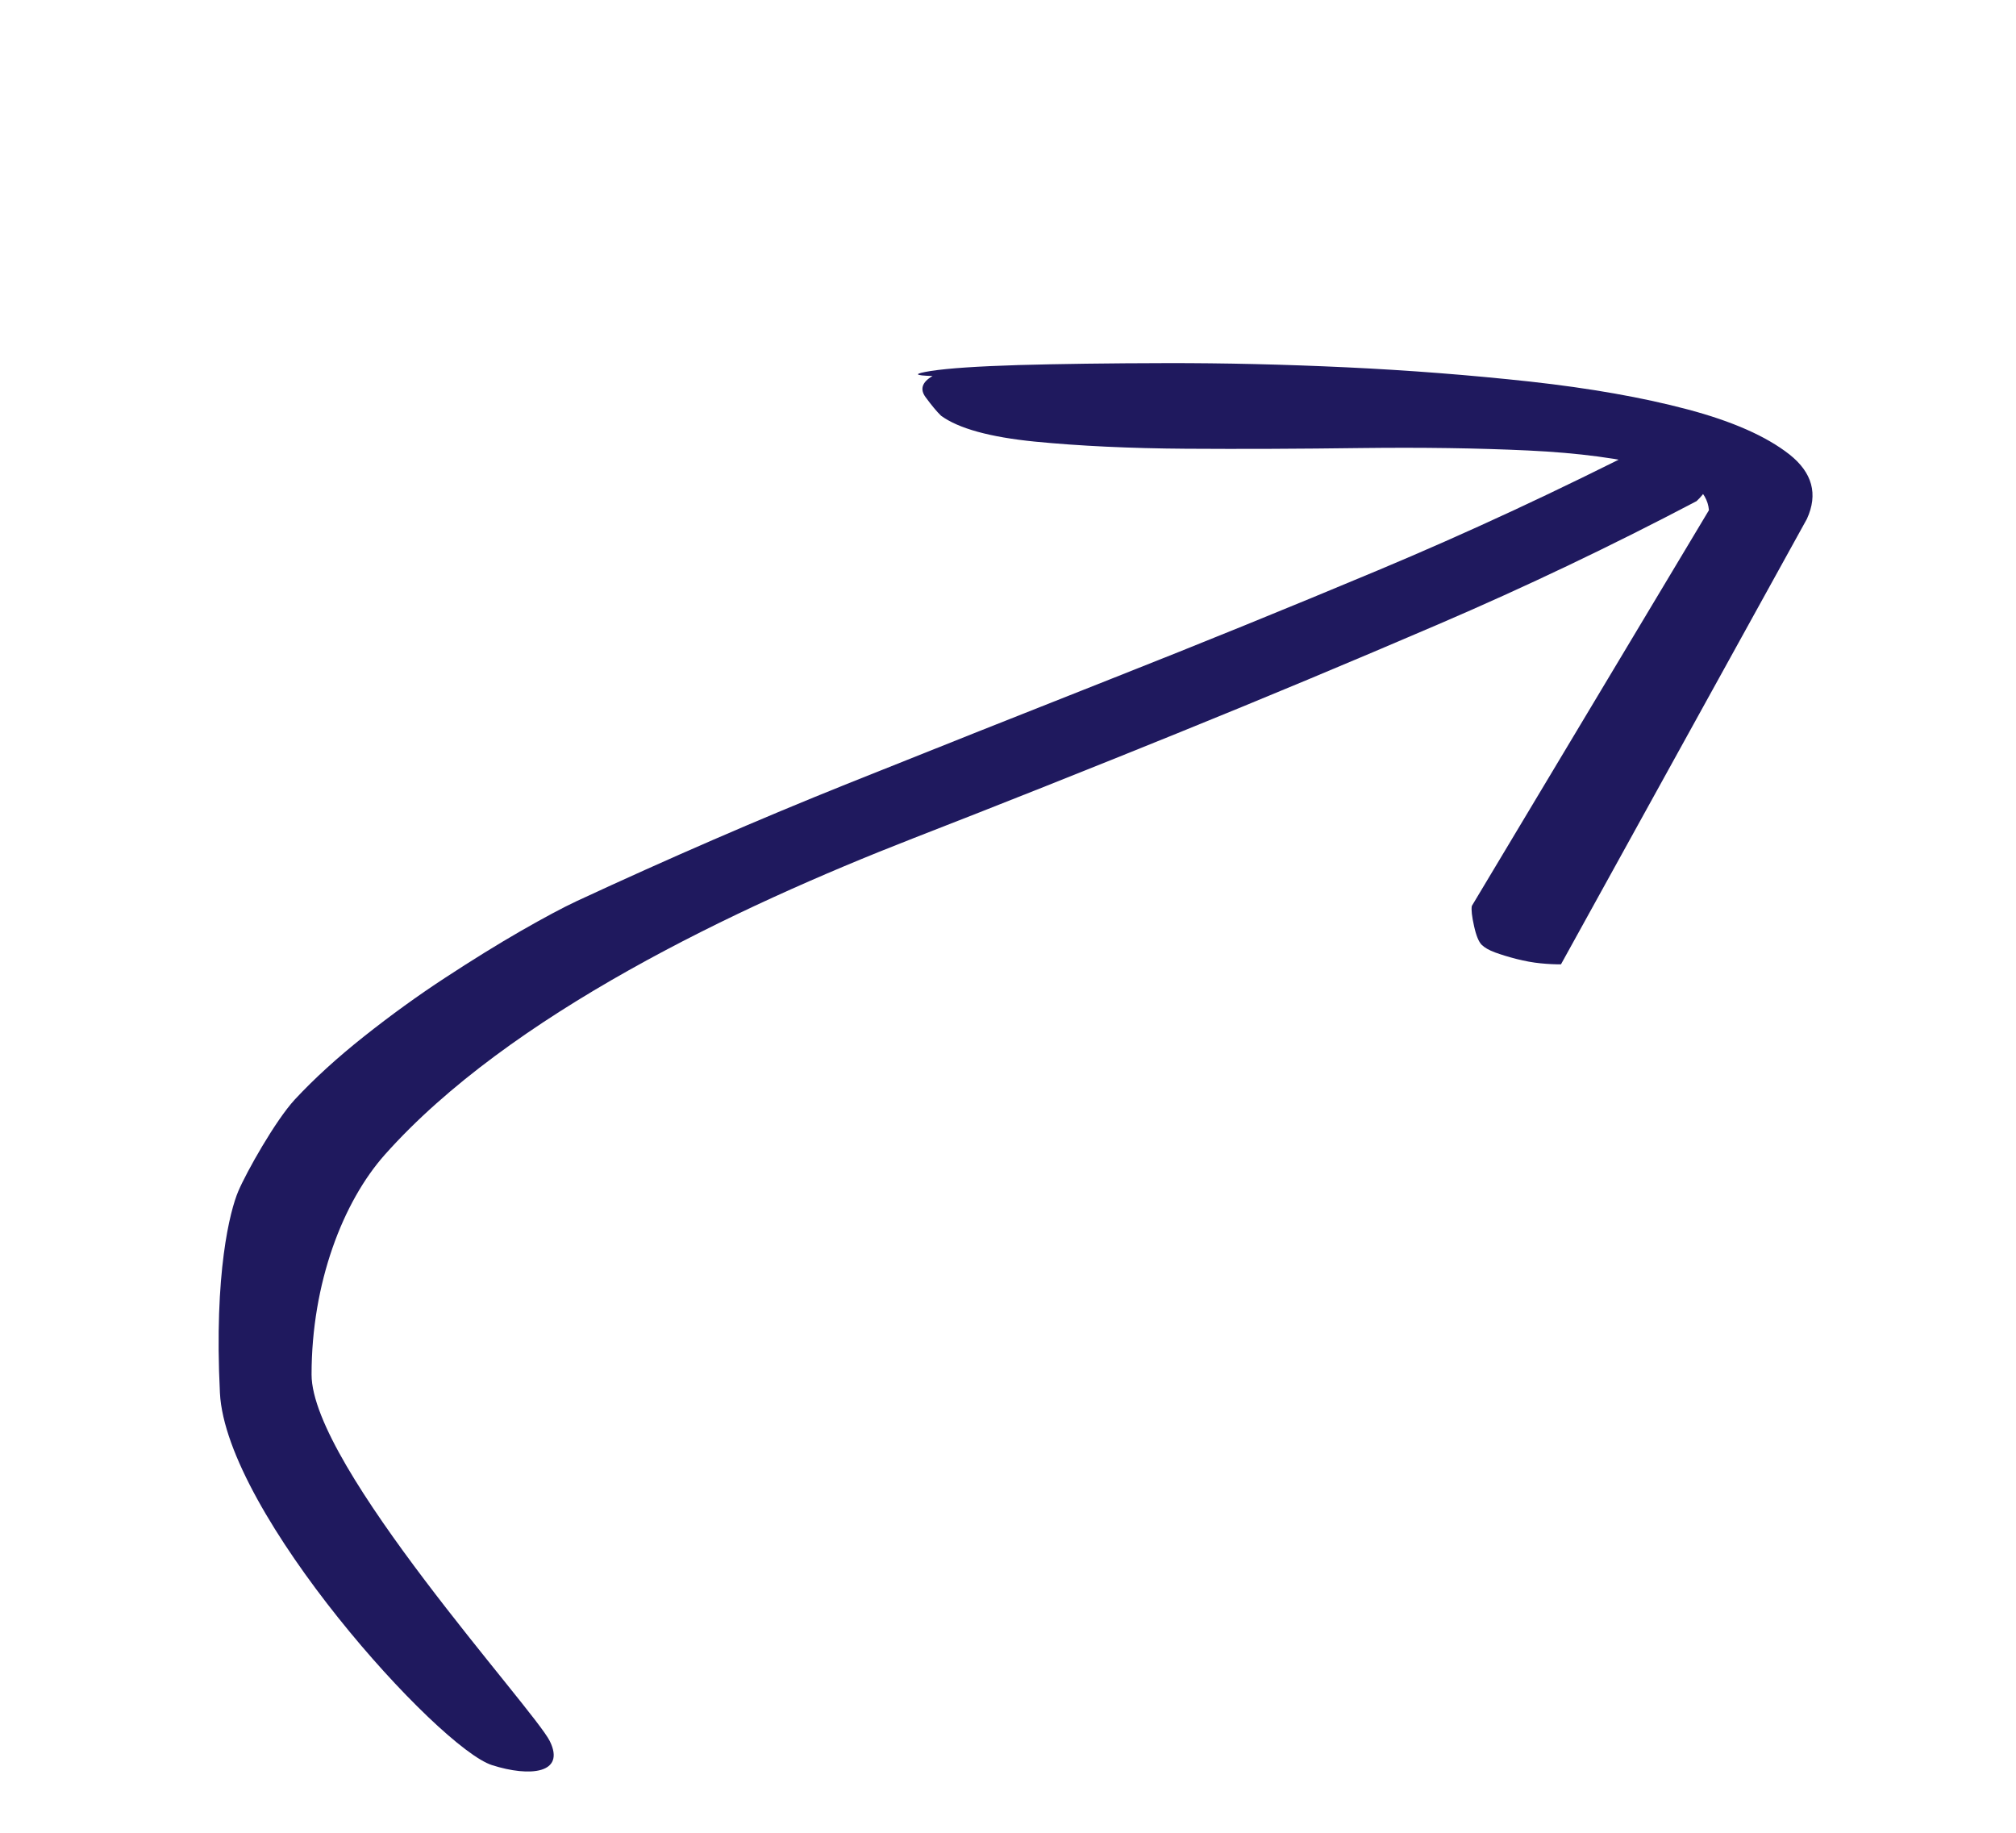
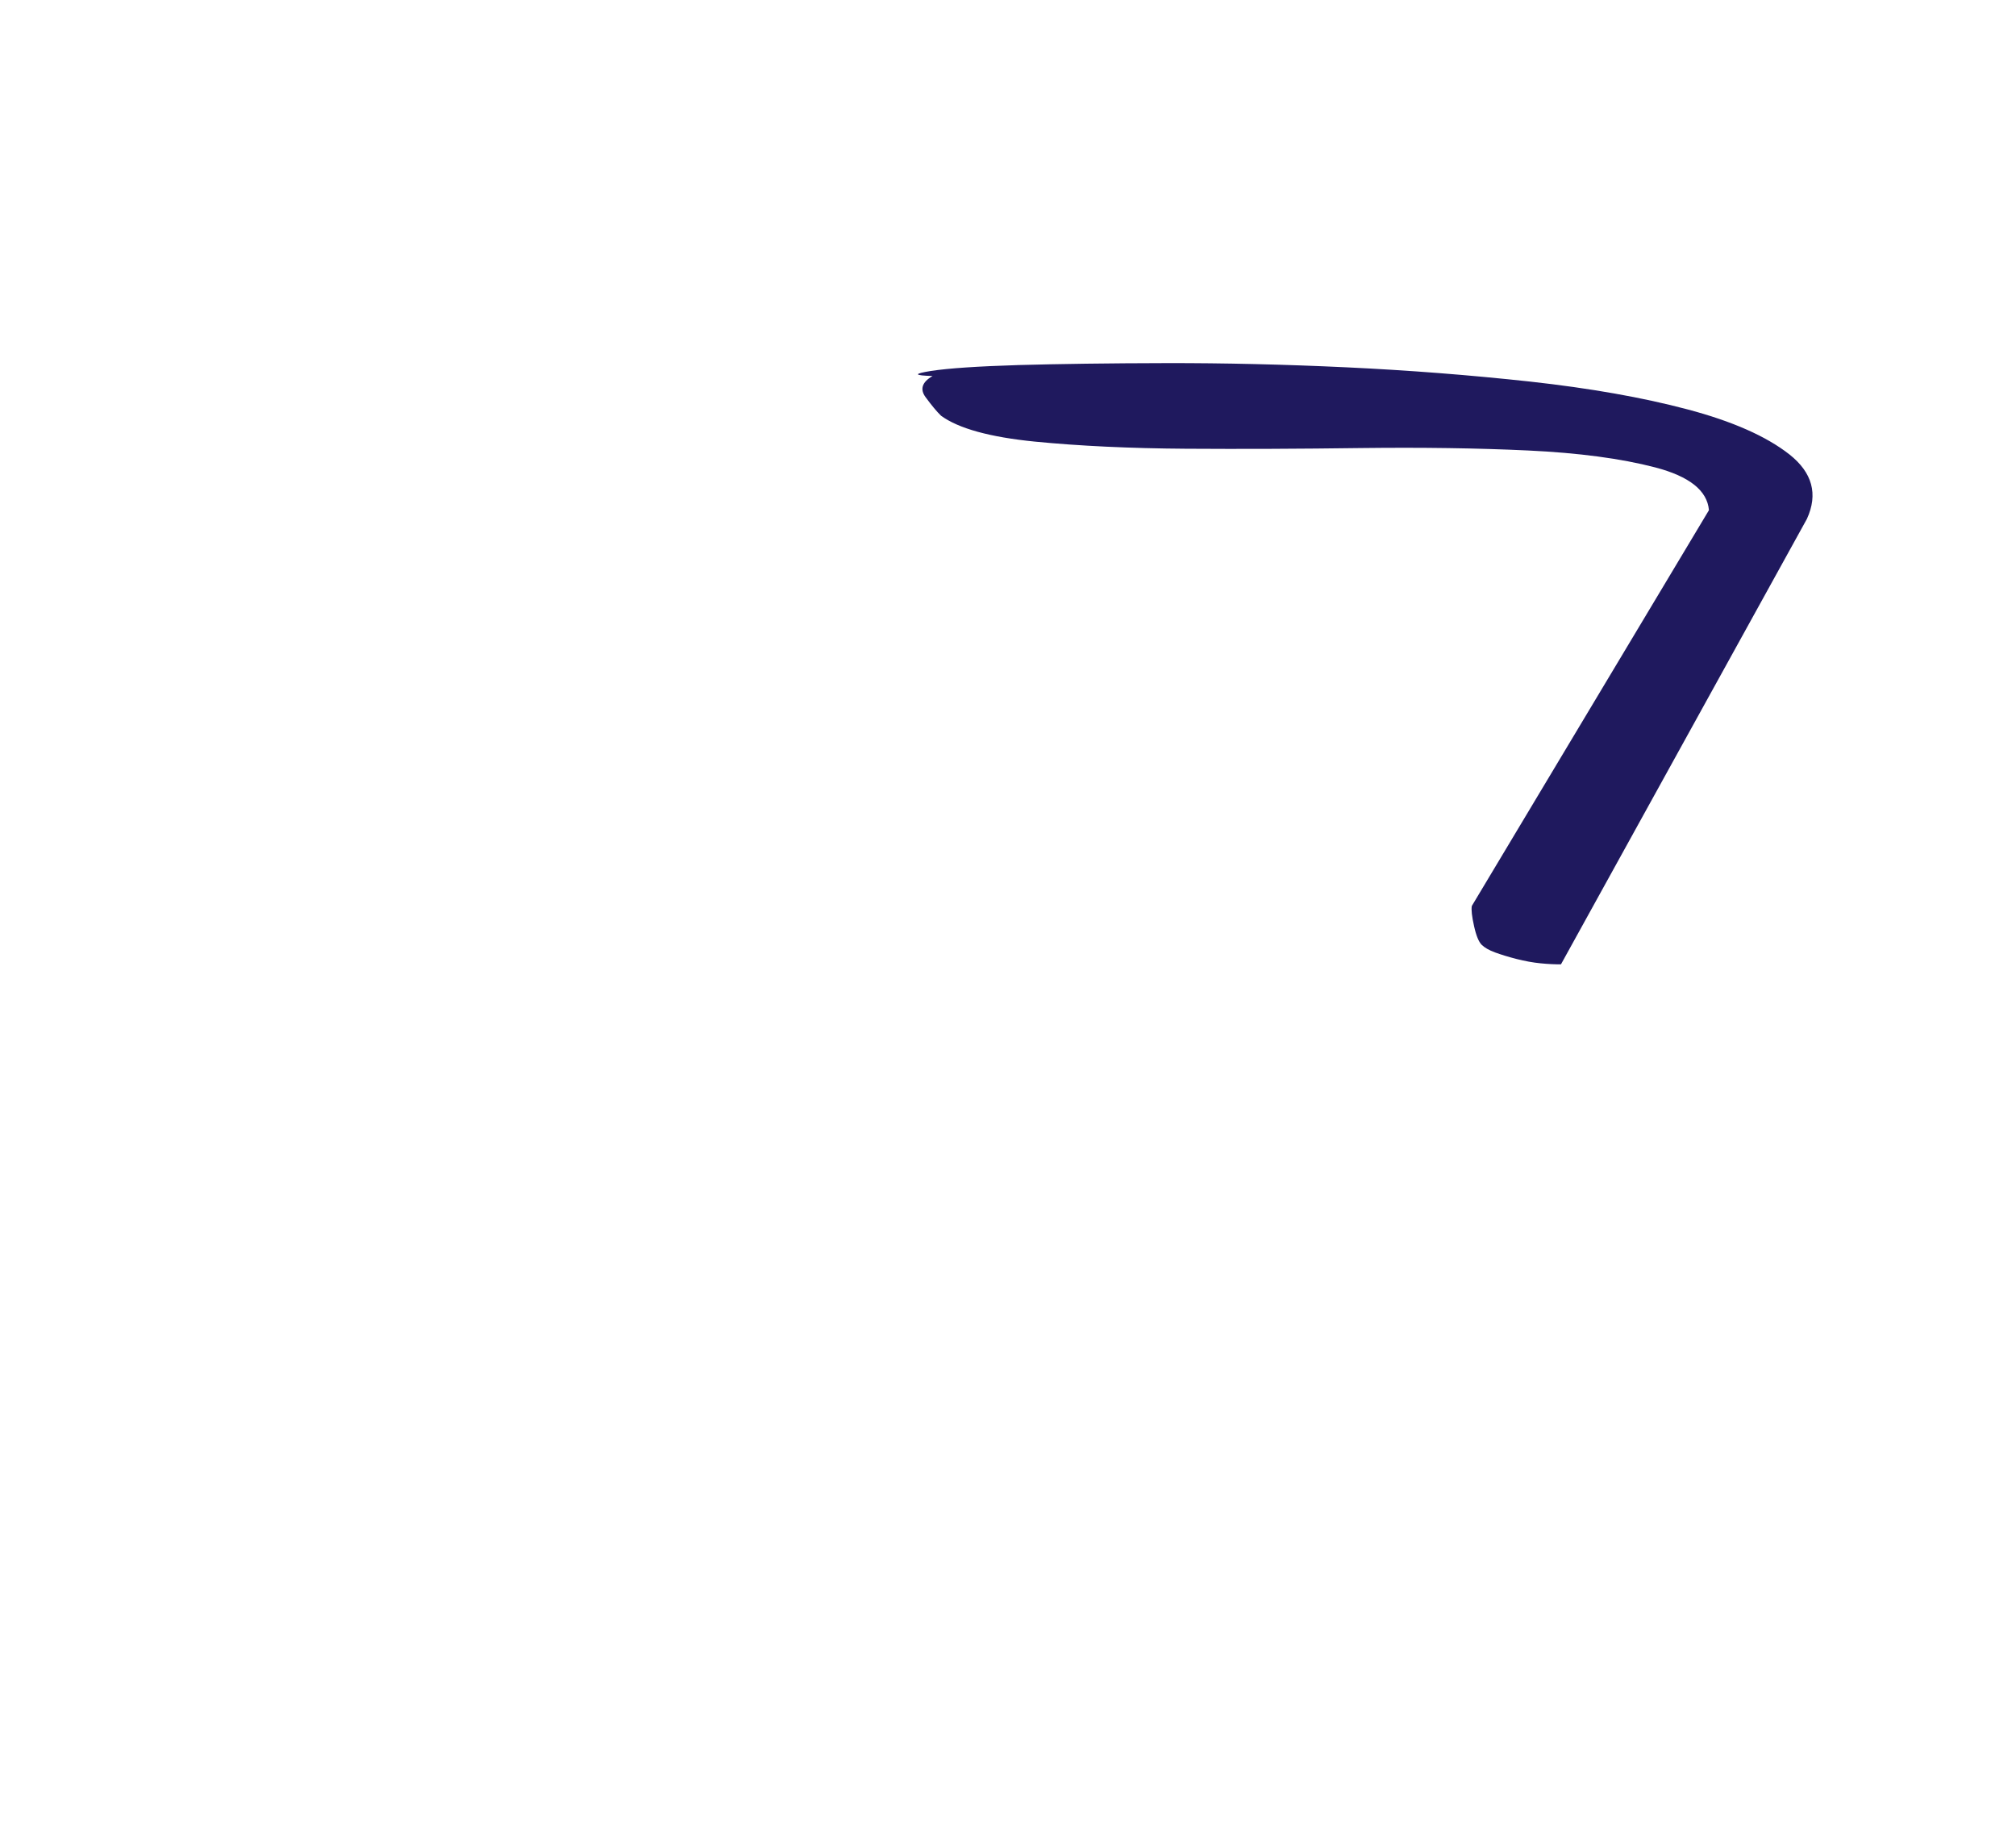
<svg xmlns="http://www.w3.org/2000/svg" fill="none" height="50" viewBox="0 0 55 50" width="55">
  <path d="M25.252 10.836C25.091 10.618 25.155 10.424 25.442 10.258C24.927 10.243 24.913 10.197 25.398 10.12C25.88 10.046 26.678 9.993 27.788 9.959C28.9 9.928 30.242 9.909 31.817 9.906C33.393 9.903 35.034 9.941 36.735 10.021C38.437 10.101 40.107 10.232 41.745 10.41C43.381 10.591 44.811 10.843 46.036 11.168C47.259 11.492 48.186 11.901 48.817 12.396C49.445 12.892 49.605 13.48 49.296 14.156L42.586 26.308C42.421 26.309 42.235 26.301 42.028 26.28C41.821 26.26 41.603 26.22 41.378 26.163C41.154 26.106 40.958 26.045 40.792 25.985C40.626 25.925 40.504 25.854 40.424 25.776C40.344 25.697 40.273 25.528 40.215 25.265C40.156 25.003 40.135 24.819 40.154 24.715L46.623 13.918C46.577 13.382 46.088 12.995 45.156 12.751C44.222 12.508 43.069 12.355 41.694 12.29C40.316 12.225 38.799 12.203 37.138 12.223C35.476 12.245 33.882 12.252 32.356 12.242C30.829 12.232 29.452 12.167 28.228 12.047C27.005 11.925 26.152 11.69 25.674 11.342C25.553 11.225 25.413 11.055 25.252 10.836Z" fill="#1F195E" />
-   <path d="M13.422 48.154C11.965 47.687 6.164 41.282 6 38C5.836 34.718 6.276 33.028 6.5 32.5C6.723 31.974 7.516 30.566 8.043 29.996C8.572 29.427 9.202 28.853 9.932 28.274C10.662 27.695 11.399 27.162 12.139 26.678C12.88 26.193 13.57 25.765 14.21 25.397C14.854 25.028 15.36 24.758 15.732 24.584C18.241 23.419 20.7 22.352 23.112 21.384C25.525 20.419 27.933 19.46 30.337 18.511C32.741 17.562 35.163 16.577 37.597 15.557C40.03 14.538 42.517 13.382 45.053 12.09C45.428 12.028 45.698 12.051 45.866 12.156C46.031 12.262 46.188 12.408 46.332 12.593C46.443 12.739 46.525 12.897 46.577 13.07C46.627 13.246 46.529 13.445 46.284 13.672C43.979 14.884 41.633 16.004 39.247 17.029C36.858 18.055 34.478 19.049 32.106 20.01C29.733 20.973 27.332 21.929 24.903 22.874C20.066 24.761 13.884 27.697 10.5 31.5C9.357 32.785 8.5 35 8.5 37.5C8.5 40 14.565 46.618 15 47.5C15.435 48.382 14.462 48.487 13.422 48.154Z" fill="#1F195E" />
</svg>